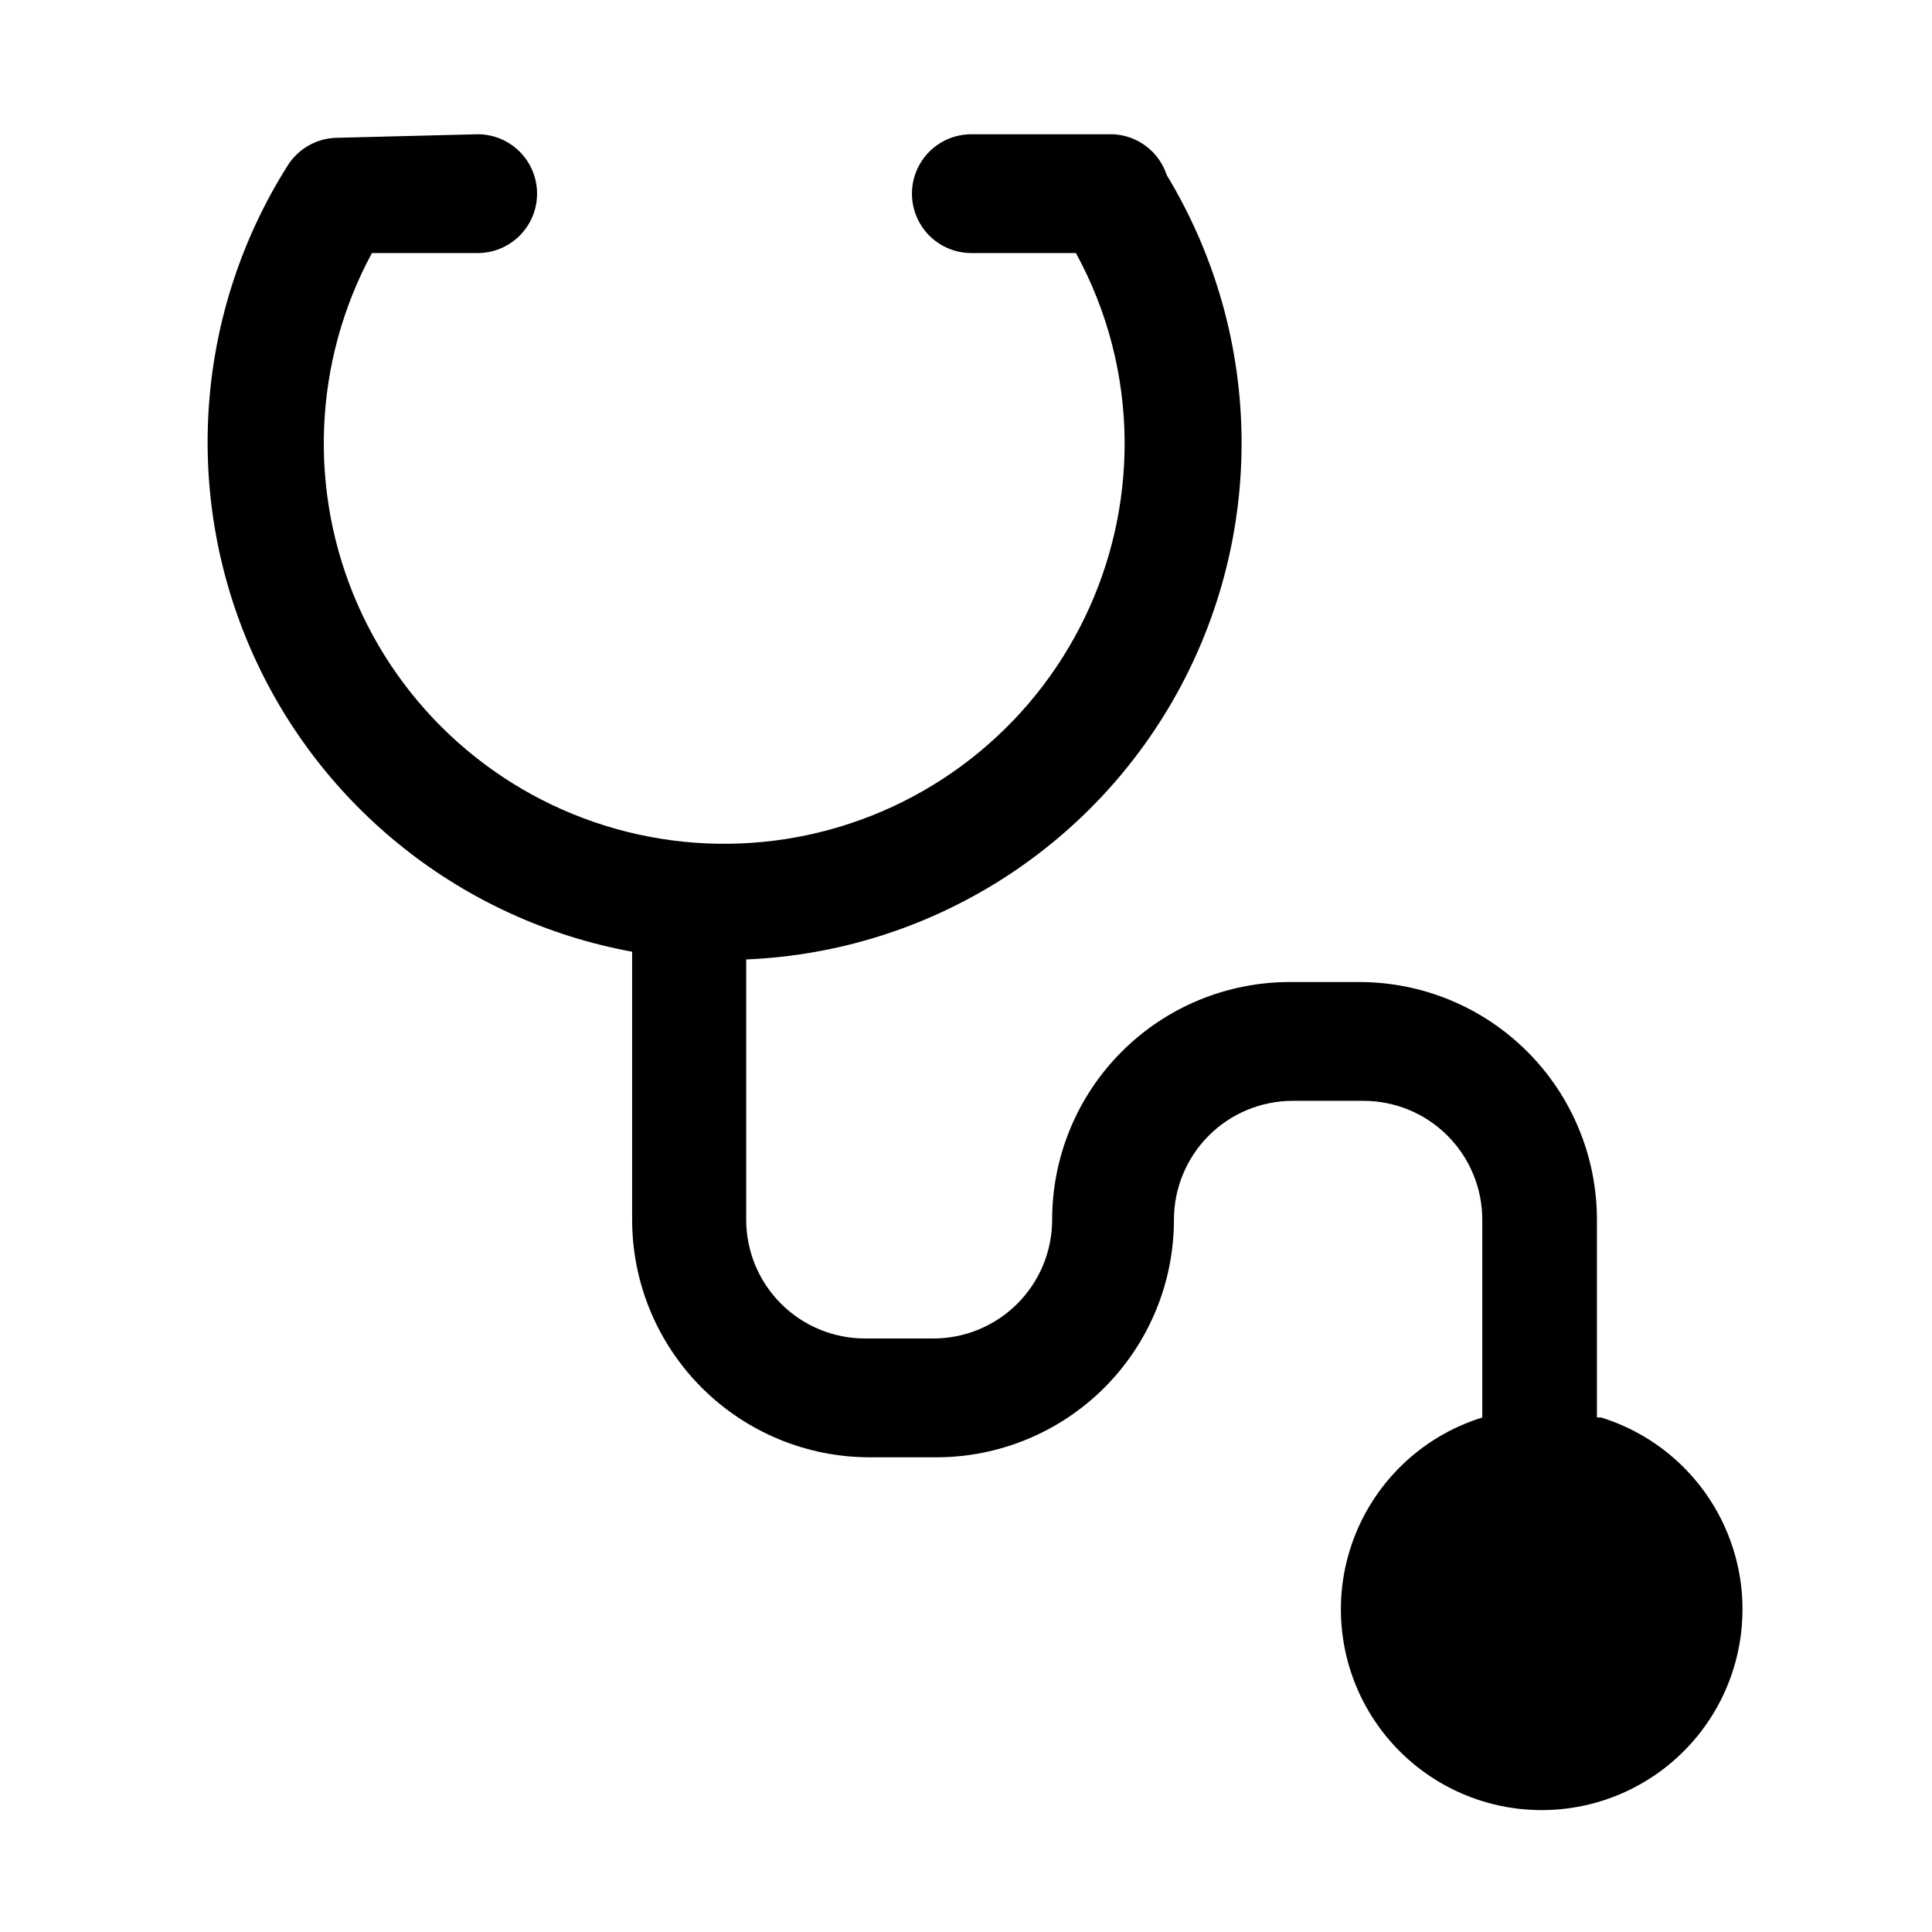
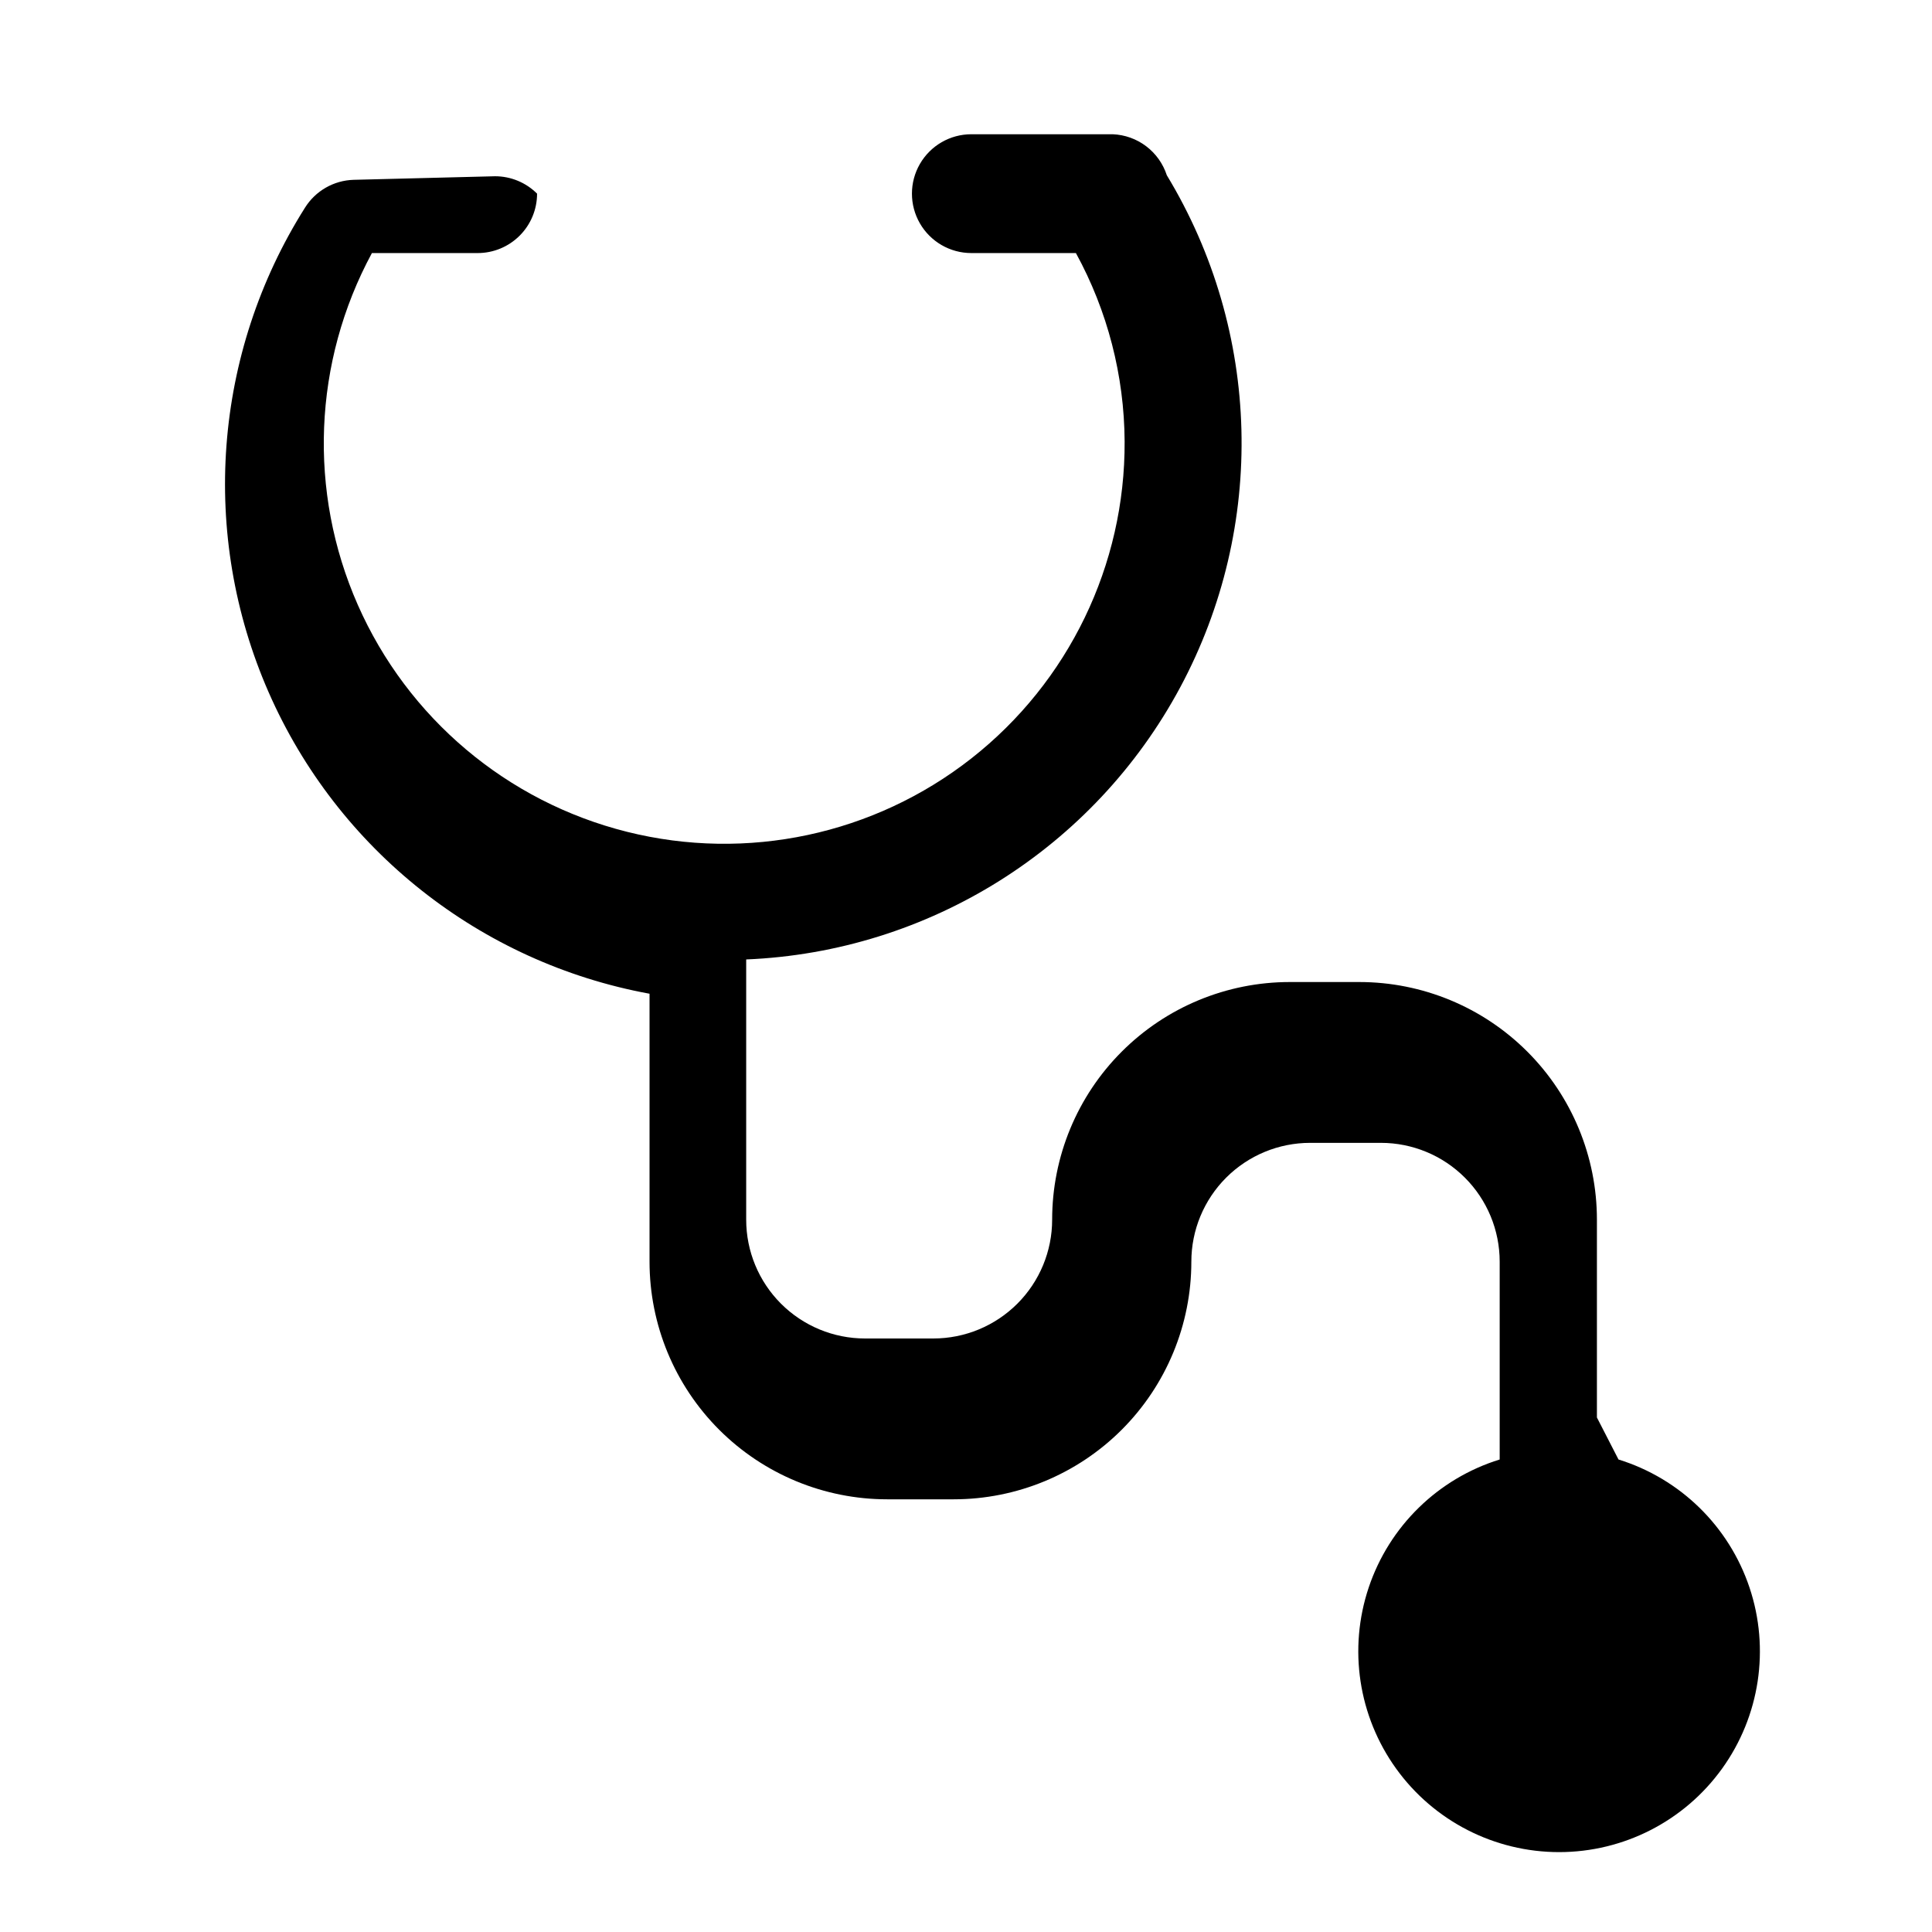
<svg xmlns="http://www.w3.org/2000/svg" fill="#000000" width="800px" height="800px" version="1.1" viewBox="144 144 512 512">
-   <path d="m567.2 519.65v-52.426c0-16.703-6.633-32.723-18.445-44.531-11.809-11.812-27.828-18.445-44.531-18.445h-18.418c-16.703 0-32.723 6.633-44.531 18.445-11.812 11.809-18.445 27.828-18.445 44.531 0 8.352-3.316 16.359-9.223 22.266-5.906 5.902-13.914 9.223-22.266 9.223h-18.105c-8.352 0-16.359-3.32-22.266-9.223-5.906-5.906-9.223-13.914-9.223-22.266v-68.961c48.391-2.012 92.125-29.43 115.02-72.113 22.891-42.68 21.543-94.281-3.551-135.71-0.996-3.059-2.902-5.734-5.461-7.68-2.562-1.941-5.656-3.051-8.867-3.184h-37.473c-5.625 0-10.82 3-13.633 7.871s-2.812 10.875 0 15.746c2.812 4.871 8.008 7.871 13.633 7.871h27.711c8.379 15.309 12.812 32.457 12.91 49.91 0.164 32.77-14.828 63.777-40.609 84.008-25.785 20.23-59.469 27.414-91.262 19.457-31.789-7.953-58.125-30.152-71.344-60.141-13.219-29.988-11.84-64.402 3.738-93.234h28.023c4.176 0 8.18-1.66 11.133-4.613 2.953-2.949 4.613-6.957 4.613-11.133s-1.66-8.18-4.613-11.133c-2.953-2.949-6.957-4.609-11.133-4.609l-37.473 0.945h0.004c-5.273 0.148-10.121 2.926-12.91 7.398-24.324 38.543-27.93 86.645-9.633 128.39 18.301 41.738 56.121 71.676 100.95 79.906v71.008c0 16.703 6.637 32.719 18.445 44.531 11.812 11.809 27.828 18.445 44.531 18.445h17.633c16.703 0 32.723-6.637 44.531-18.445 11.812-11.812 18.445-27.828 18.445-44.531 0-8.352 3.32-16.359 9.223-22.266 5.906-5.906 13.914-9.223 22.266-9.223h18.738c8.348 0 16.359 3.316 22.262 9.223 5.906 5.906 9.223 13.914 9.223 22.266v52.426c-16.352 5.066-29.27 17.691-34.711 33.926-5.441 16.23-2.738 34.09 7.262 47.988 10 13.898 26.074 22.133 43.195 22.133s33.195-8.234 43.195-22.133c10-13.898 12.703-31.758 7.262-47.988-5.441-16.234-18.359-28.859-34.715-33.926z" />
+   <path d="m567.2 519.65v-52.426c0-16.703-6.633-32.723-18.445-44.531-11.809-11.812-27.828-18.445-44.531-18.445h-18.418c-16.703 0-32.723 6.633-44.531 18.445-11.812 11.809-18.445 27.828-18.445 44.531 0 8.352-3.316 16.359-9.223 22.266-5.906 5.902-13.914 9.223-22.266 9.223h-18.105c-8.352 0-16.359-3.32-22.266-9.223-5.906-5.906-9.223-13.914-9.223-22.266v-68.961c48.391-2.012 92.125-29.43 115.02-72.113 22.891-42.68 21.543-94.281-3.551-135.71-0.996-3.059-2.902-5.734-5.461-7.68-2.562-1.941-5.656-3.051-8.867-3.184h-37.473c-5.625 0-10.82 3-13.633 7.871s-2.812 10.875 0 15.746c2.812 4.871 8.008 7.871 13.633 7.871h27.711c8.379 15.309 12.812 32.457 12.91 49.91 0.164 32.77-14.828 63.777-40.609 84.008-25.785 20.23-59.469 27.414-91.262 19.457-31.789-7.953-58.125-30.152-71.344-60.141-13.219-29.988-11.84-64.402 3.738-93.234h28.023c4.176 0 8.18-1.66 11.133-4.613 2.953-2.949 4.613-6.957 4.613-11.133c-2.953-2.949-6.957-4.609-11.133-4.609l-37.473 0.945h0.004c-5.273 0.148-10.121 2.926-12.91 7.398-24.324 38.543-27.93 86.645-9.633 128.39 18.301 41.738 56.121 71.676 100.95 79.906v71.008c0 16.703 6.637 32.719 18.445 44.531 11.812 11.809 27.828 18.445 44.531 18.445h17.633c16.703 0 32.723-6.637 44.531-18.445 11.812-11.812 18.445-27.828 18.445-44.531 0-8.352 3.32-16.359 9.223-22.266 5.906-5.906 13.914-9.223 22.266-9.223h18.738c8.348 0 16.359 3.316 22.262 9.223 5.906 5.906 9.223 13.914 9.223 22.266v52.426c-16.352 5.066-29.27 17.691-34.711 33.926-5.441 16.23-2.738 34.09 7.262 47.988 10 13.898 26.074 22.133 43.195 22.133s33.195-8.234 43.195-22.133c10-13.898 12.703-31.758 7.262-47.988-5.441-16.234-18.359-28.859-34.715-33.926z" />
</svg>